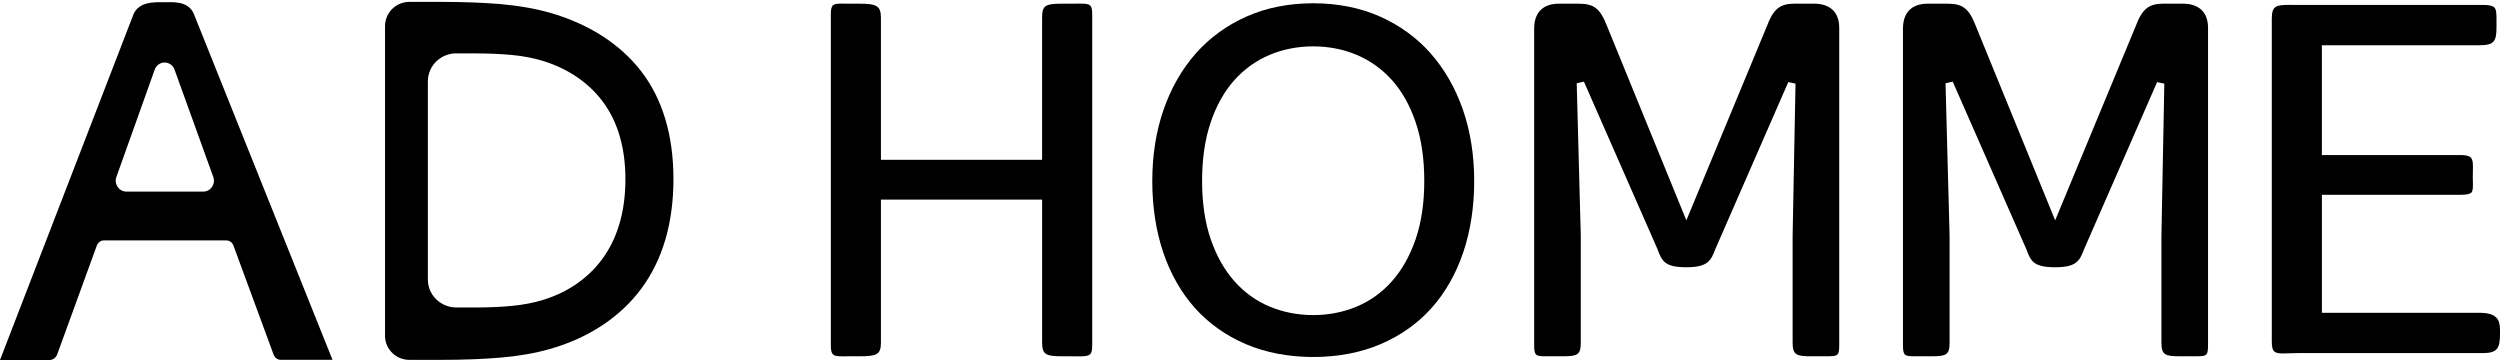
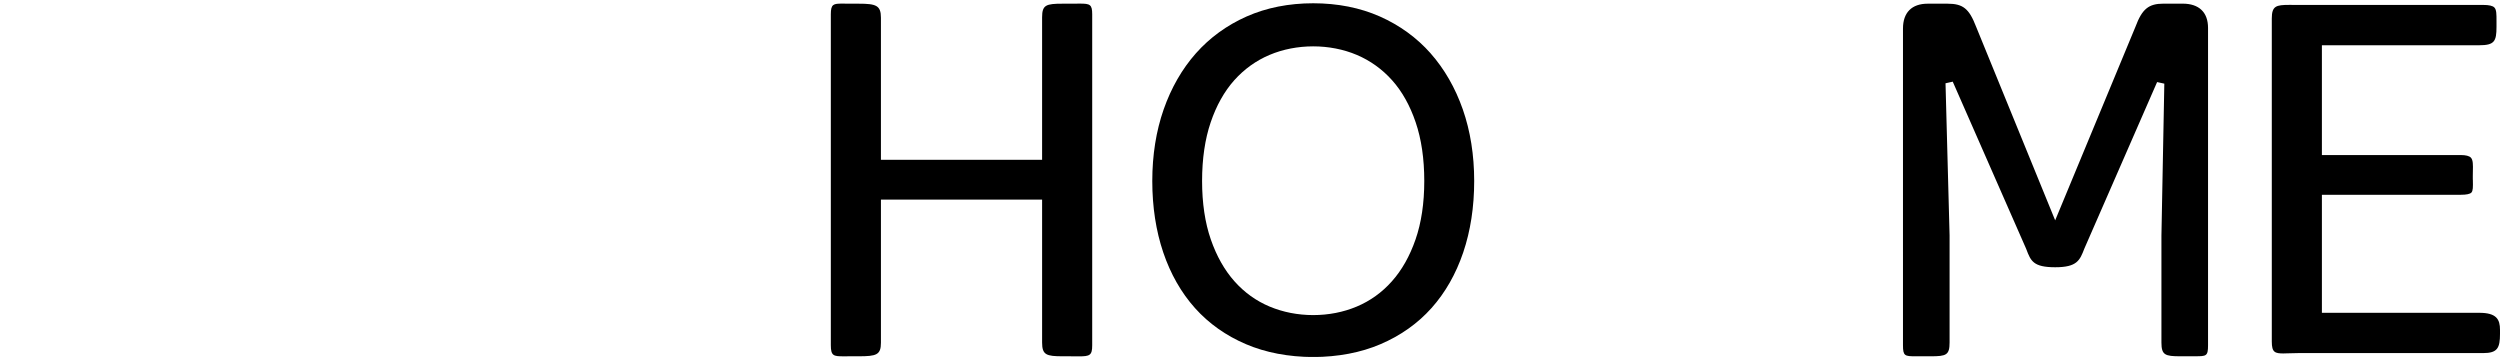
<svg xmlns="http://www.w3.org/2000/svg" id="_レイヤー_1" data-name="レイヤー_1" viewBox="0 0 664.64 96.17">
  <defs>
    <clipPath id="clippath">
-       <rect y=".57" width="88.4" height="95.14" style="fill: none;" />
-     </clipPath>
+       </clipPath>
    <clipPath id="clippath-1">
-       <rect x="101.86" width="77.68" height="96.17" style="fill: none;" />
-     </clipPath>
+       </clipPath>
    <clipPath id="clippath-2">
      <rect x="306.33" y=".86" width="85.6" height="94.04" style="fill: none;" />
    </clipPath>
  </defs>
  <g style="clip-path: url(#clippath);">
    <path d="M74.63,95.66h13.77L51.42,3.42c-1.67-3.21-5.28-2.83-7.95-2.84h0c-2.67,0-6.46-.12-7.95,3.14L0,95.71h13.21c.89-.03,1.68-.63,2.01-1.53l10.51-28.87c.31-.84,1.06-1.4,1.89-1.4h32.55c.84,0,1.6.56,1.91,1.41l10.66,28.95c.31.84,1.06,1.39,1.89,1.39M30.97,46.97l10.18-28.51c.94-2.44,4.28-2.45,5.23-.01l10.29,28.51c.74,1.9-.62,3.98-2.61,3.98h-20.47c-1.99,0-3.35-2.06-2.62-3.97" />
  </g>
  <g style="clip-path: url(#clippath-1);">
    <path d="M108.82,95.67c-3.49,0-6.33-2.73-6.46-6.2V6.96c0-1.7.69-3.37,1.89-4.57,1.2-1.2,2.87-1.89,4.57-1.89h8.46c5.85,0,11.17.2,15.82.59,4.79.42,9.2,1.19,13.1,2.3,10.25,2.93,18.63,8.29,24.21,15.49,5.72,7.38,8.63,17.05,8.63,28.74s-2.89,21.52-8.58,29.16c-5.58,7.53-13.96,13.06-24.26,16-3.93,1.12-8.34,1.89-13.09,2.29-4.66.4-9.98.6-15.82.6h-8.46s0,0,0,0ZM121.31,14.18c-1.99,0-3.94.79-5.34,2.17-1.41,1.38-2.22,3.29-2.22,5.25v52.74c0,4.08,3.4,7.4,7.57,7.41h.24s4.72,0,4.72,0c3.48,0,6.73-.14,9.67-.41,3.06-.28,5.94-.83,8.53-1.64,6.9-2.14,12.51-6.19,16.24-11.69,3.68-5.43,5.55-12.29,5.55-20.36s-1.89-14.81-5.62-20.08c-3.72-5.27-9.31-9.19-16.16-11.33-2.58-.8-5.45-1.35-8.54-1.64-2.86-.27-6.12-.4-9.67-.4h-4.97Z" />
  </g>
  <path d="M284.72,94.72h-2.17c-4.39,0-5.5-.36-5.5-3.67v-37.98h-42.85v38.04c0,3.26-1.21,3.61-5.96,3.61h-2.01c-.38,0-2,.01-2,.01-2.6,0-3.35-.12-3.35-2.94V3.79c0-2.71.69-2.83,3.07-2.83.33,0,.69,0,1.06.01.43,0,.89.01,1.37.01h1.86c4.69,0,5.96.46,5.96,3.73v37.78h42.85V4.59c0-3.28,1.04-3.61,5.5-3.61h2.01c.5,0,.97,0,1.42-.01.39,0,.76-.01,1.11-.01,2.7,0,3.28.24,3.28,2.83v88.01c0,2.68-.63,2.94-3.58,2.94,0,0-1.68-.01-2.08-.01Z" />
-   <path d="M481.61,94.72c-4.08,0-5.03-.34-5.03-3.67v-28.36l.77-40.45-1.92-.42-19.34,44.27c-1.2,3.11-1.91,4.96-7.75,4.96s-6.49-1.68-7.66-4.74l-.07-.18-19.51-44.42-1.92.43,1.08,40.43v28.48c0,3.36-.89,3.67-5.03,3.67h-3.98c-2.9,0-3.38-.08-3.38-2.92V7.58c0-4.25,2.34-6.6,6.58-6.6h5.26c4.11,0,5.74,1.31,7.58,6.08l21.04,51.52,21.36-51.5c1.75-4.69,3.49-6.11,7.43-6.11h5.11c4.34,0,6.74,2.29,6.74,6.45v84.36c0,2.93-.46,2.93-3.44,2.93h-3.92Z" />
  <path d="M579.66,94.72c-4.08,0-5.03-.34-5.03-3.67v-28.36l.77-40.45-1.92-.42-19.34,44.27c-1.2,3.11-1.91,4.96-7.75,4.96s-6.49-1.68-7.66-4.74l-.07-.18-19.51-44.42-1.92.43,1.08,40.43v28.48c0,3.36-.89,3.67-5.03,3.67h-3.98c-2.9,0-3.38-.08-3.38-2.92V7.58c0-4.25,2.34-6.6,6.58-6.6h5.26c4.11,0,5.74,1.31,7.58,6.08l21.04,51.52,21.36-51.5c1.75-4.69,3.49-6.11,7.43-6.11h5.11c4.34,0,6.74,2.29,6.74,6.45v84.36c0,2.93-.46,2.93-3.44,2.93h-3.92Z" />
  <path d="M607.18,93.97c-2.38,0-3.21-.26-3.21-3.17V4.92c0-3.34,1.14-3.62,4.68-3.62,0,0,1.92.01,2.37.01h49.15c1.54,0,2.52.22,2.97.68.58.58.58,1.85.57,3.61v1.58c0,3.81-.57,4.85-4.58,4.85h-41.84v29.19h36.89c1.36,0,2.27.23,2.71.68.61.63.58,1.94.54,3.59,0,.42-.02.85-.02,1.3v1h.02c0,.1,0,.2,0,.3.03,1.54.05,2.65-.4,3.11-.38.38-1.31.58-2.77.58h-36.97v31.38h41.84c4.59,0,5.51,1.74,5.51,4.55v1.02c0,3.79-.67,5.14-4.47,5.14h-49.15c-.8,0-1.54.02-2.23.05-.58.02-1.11.04-1.61.04Z" />
  <g style="clip-path: url(#clippath-2);">
    <path d="M380.32,14.16c-3.69-4.16-8.23-7.45-13.48-9.78-5.27-2.33-11.23-3.51-17.71-3.51s-12.45,1.18-17.71,3.51c-5.25,2.33-9.79,5.63-13.48,9.79-3.68,4.16-6.57,9.18-8.58,14.93-2,5.73-3.02,12.13-3.02,19.02s.98,13.26,2.91,18.97c1.94,5.74,4.79,10.73,8.45,14.82,3.67,4.1,8.24,7.33,13.57,9.6,5.22,2.23,11.23,3.37,17.87,3.41,6.63-.04,12.64-1.18,17.85-3.41,5.33-2.27,9.9-5.5,13.57-9.6,3.67-4.1,6.51-9.09,8.45-14.82,1.93-5.71,2.91-12.09,2.91-18.97s-1.02-13.28-3.02-19.02c-2.01-5.75-4.9-10.77-8.58-14.93M376.33,63.66c-1.53,4.43-3.65,8.18-6.3,11.14-2.62,2.95-5.77,5.21-9.35,6.71-3.55,1.49-7.44,2.25-11.56,2.26-4.13-.01-8.02-.78-11.57-2.26-3.58-1.5-6.73-3.76-9.35-6.71-2.65-2.97-4.77-6.72-6.3-11.14-1.54-4.44-2.32-9.67-2.32-15.55s.77-11.14,2.29-15.6c1.51-4.45,3.62-8.21,6.26-11.17,2.64-2.95,5.79-5.22,9.36-6.73,7.15-3.04,16.08-3.05,23.25,0,3.57,1.52,6.72,3.78,9.36,6.73,2.65,2.96,4.75,6.72,6.26,11.17,1.52,4.47,2.29,9.71,2.29,15.6s-.78,11.11-2.32,15.55" />
  </g>
</svg>